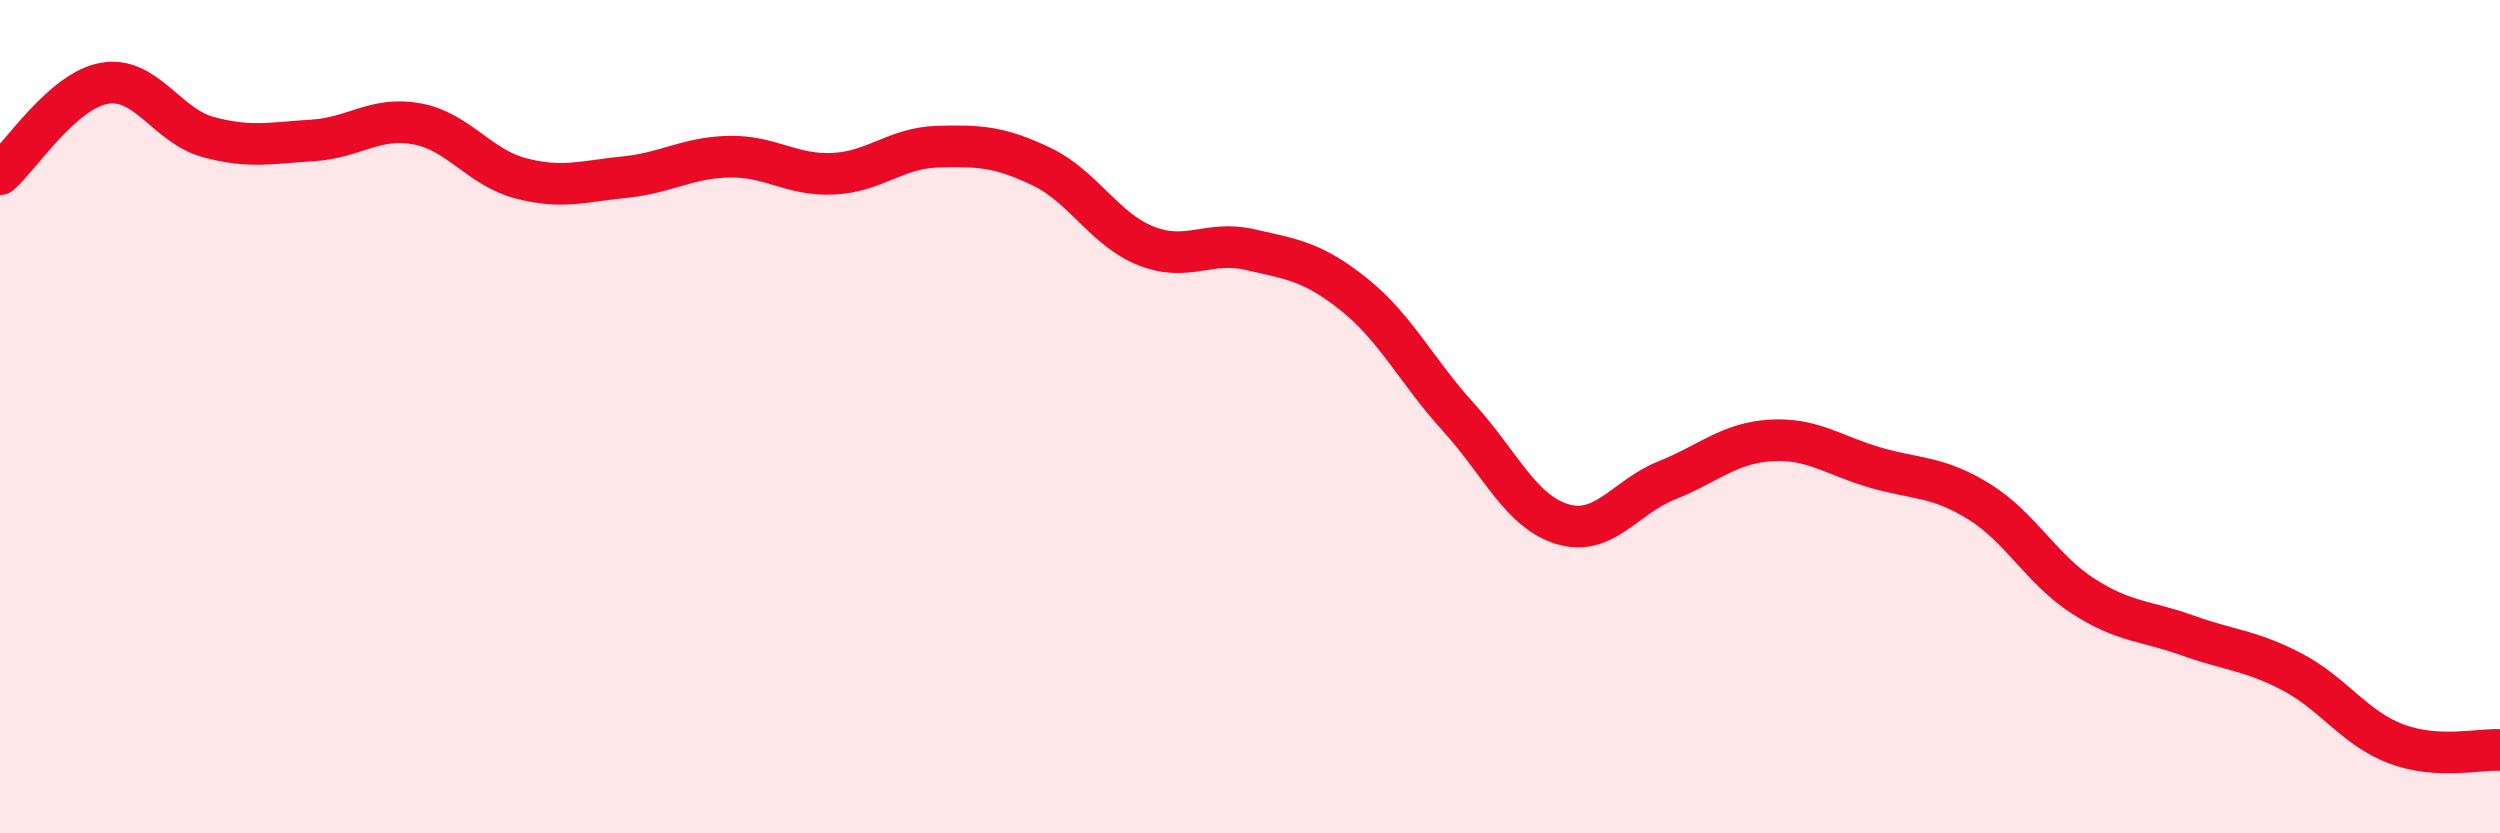
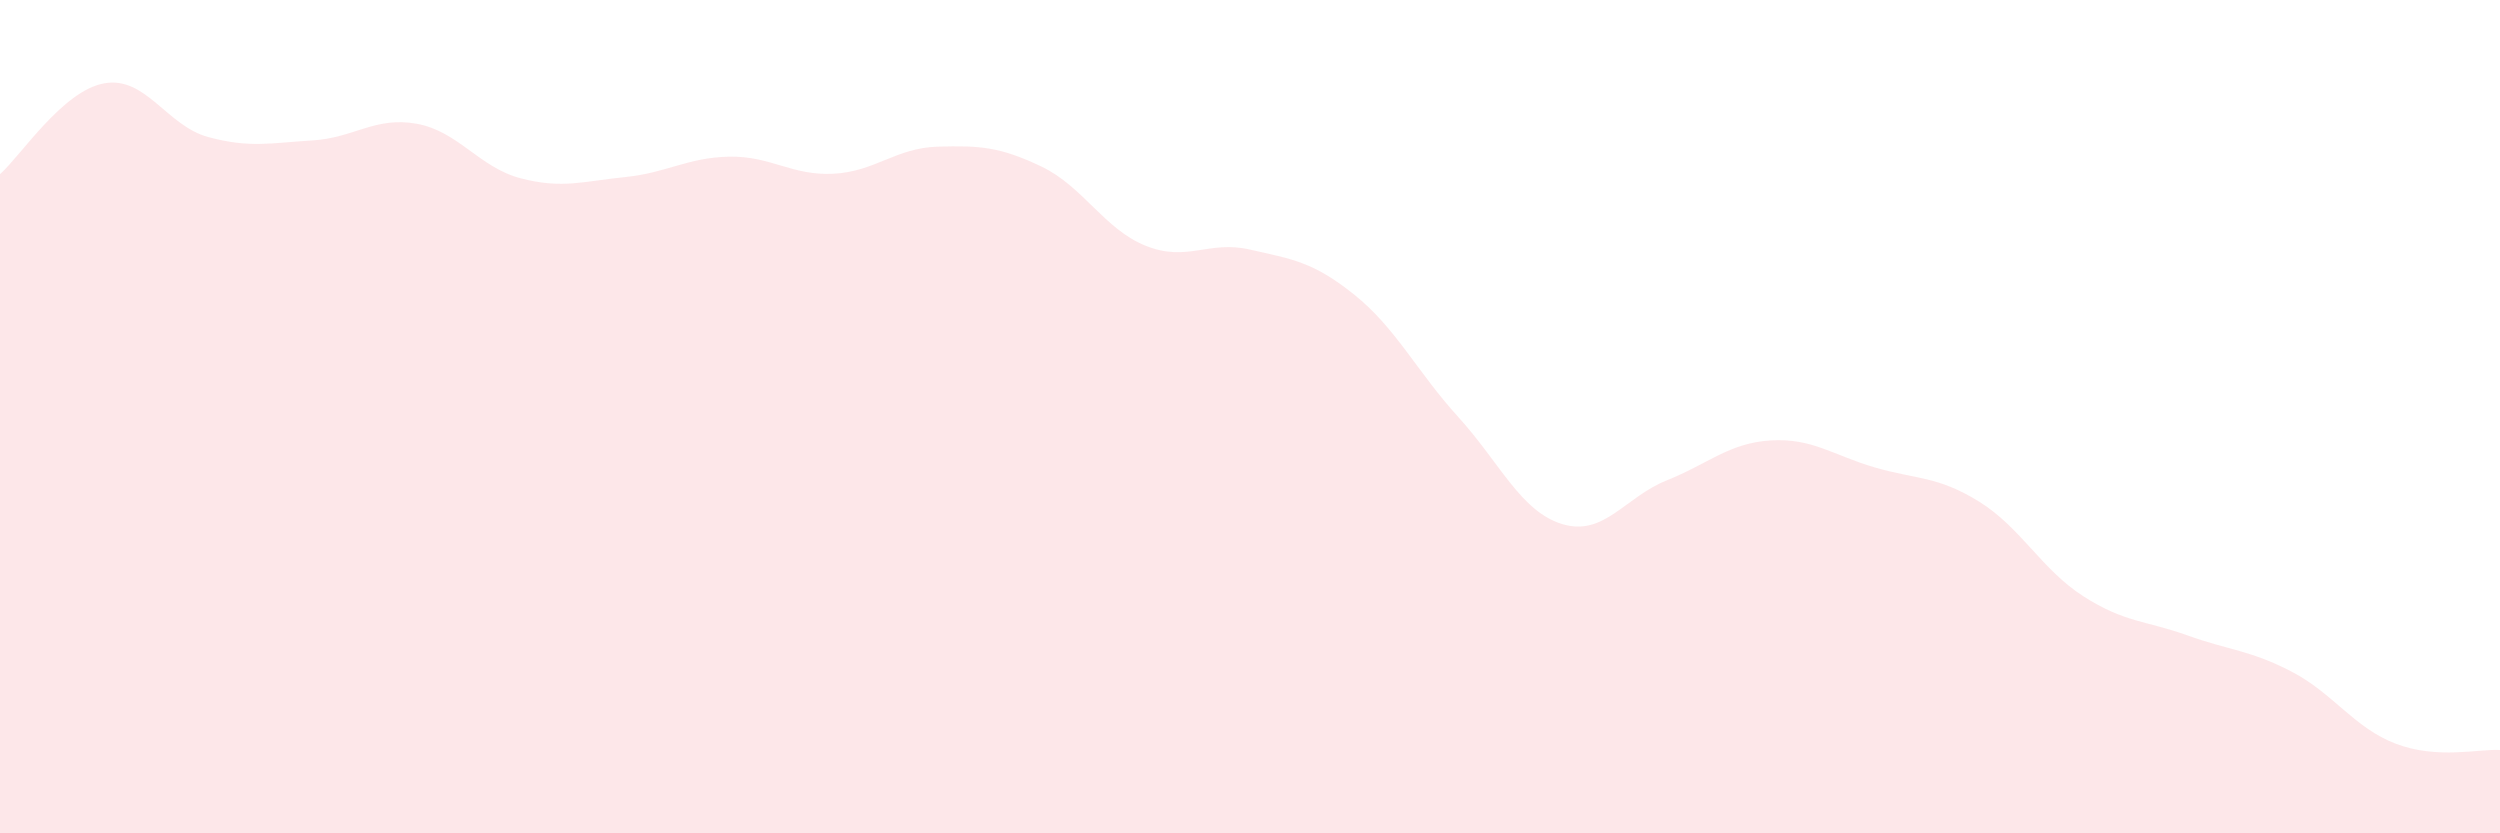
<svg xmlns="http://www.w3.org/2000/svg" width="60" height="20" viewBox="0 0 60 20">
  <path d="M 0,4.18 C 0.5,3.74 1.5,2.18 2.5,2 C 3.5,1.82 4,3.02 5,3.29 C 6,3.56 6.5,3.43 7.5,3.37 C 8.5,3.31 9,2.79 10,2.97 C 11,3.15 11.5,4.02 12.5,4.28 C 13.5,4.54 14,4.35 15,4.25 C 16,4.15 16.5,3.78 17.5,3.76 C 18.5,3.74 19,4.22 20,4.17 C 21,4.12 21.5,3.55 22.5,3.52 C 23.5,3.49 24,3.52 25,4 C 26,4.48 26.5,5.5 27.5,5.9 C 28.5,6.3 29,5.76 30,5.99 C 31,6.22 31.5,6.27 32.5,7.07 C 33.5,7.87 34,8.91 35,10.01 C 36,11.11 36.5,12.28 37.5,12.58 C 38.5,12.88 39,11.93 40,11.53 C 41,11.13 41.5,10.63 42.5,10.57 C 43.5,10.51 44,10.93 45,11.22 C 46,11.51 46.5,11.42 47.5,12.04 C 48.5,12.66 49,13.67 50,14.31 C 51,14.95 51.5,14.89 52.5,15.25 C 53.5,15.61 54,15.6 55,16.12 C 56,16.64 56.5,17.47 57.5,17.85 C 58.5,18.23 59.5,17.97 60,18L60 20L0 20Z" fill="#EB0A25" opacity="0.1" stroke-linecap="round" stroke-linejoin="round" />
-   <path d="M 0,4.18 C 0.5,3.74 1.5,2.18 2.5,2 C 3.5,1.82 4,3.02 5,3.29 C 6,3.56 6.5,3.43 7.5,3.37 C 8.5,3.31 9,2.79 10,2.97 C 11,3.15 11.5,4.02 12.5,4.28 C 13.5,4.54 14,4.35 15,4.25 C 16,4.15 16.5,3.78 17.5,3.76 C 18.5,3.74 19,4.22 20,4.17 C 21,4.12 21.5,3.55 22.5,3.52 C 23.5,3.49 24,3.52 25,4 C 26,4.48 26.5,5.5 27.5,5.9 C 28.5,6.3 29,5.76 30,5.99 C 31,6.22 31.5,6.27 32.5,7.07 C 33.5,7.87 34,8.91 35,10.01 C 36,11.11 36.5,12.28 37.5,12.58 C 38.5,12.88 39,11.93 40,11.53 C 41,11.13 41.5,10.63 42.5,10.57 C 43.5,10.51 44,10.93 45,11.22 C 46,11.51 46.5,11.42 47.5,12.04 C 48.5,12.66 49,13.67 50,14.31 C 51,14.95 51.5,14.89 52.5,15.25 C 53.5,15.61 54,15.6 55,16.12 C 56,16.64 56.5,17.47 57.5,17.85 C 58.5,18.23 59.5,17.97 60,18" stroke="#EB0A25" stroke-width="1" fill="none" stroke-linecap="round" stroke-linejoin="round" />
</svg>